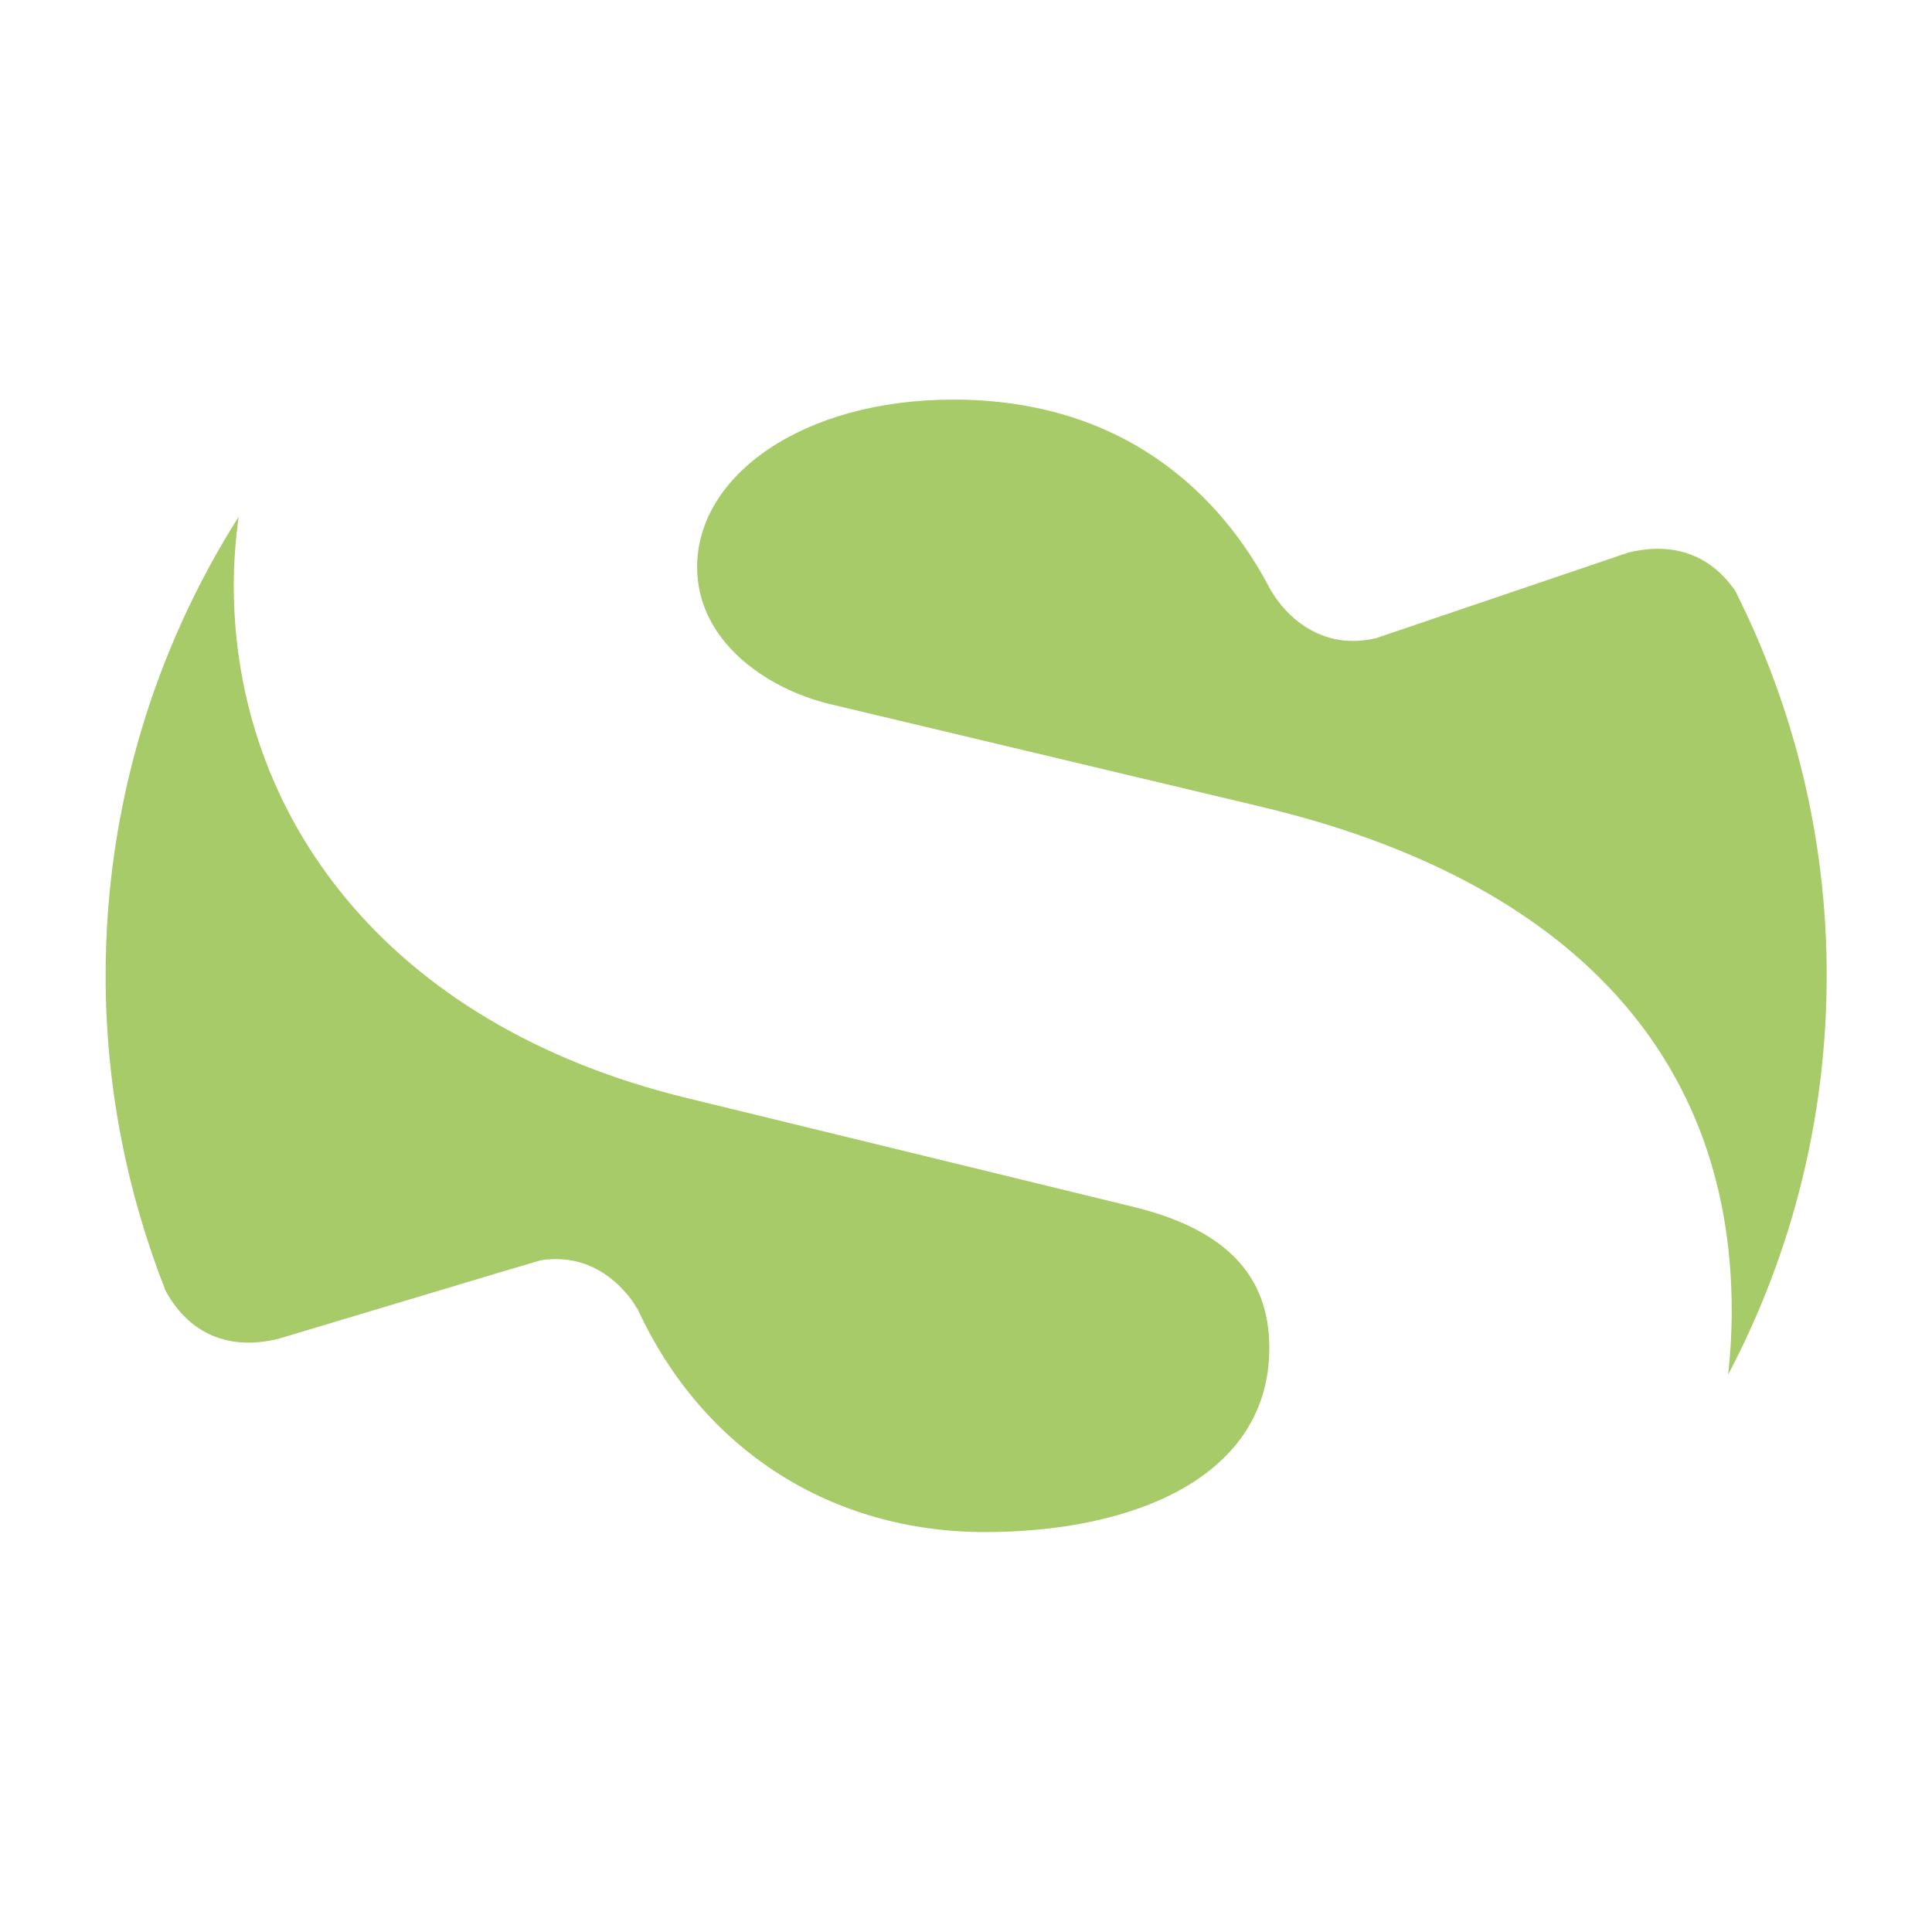
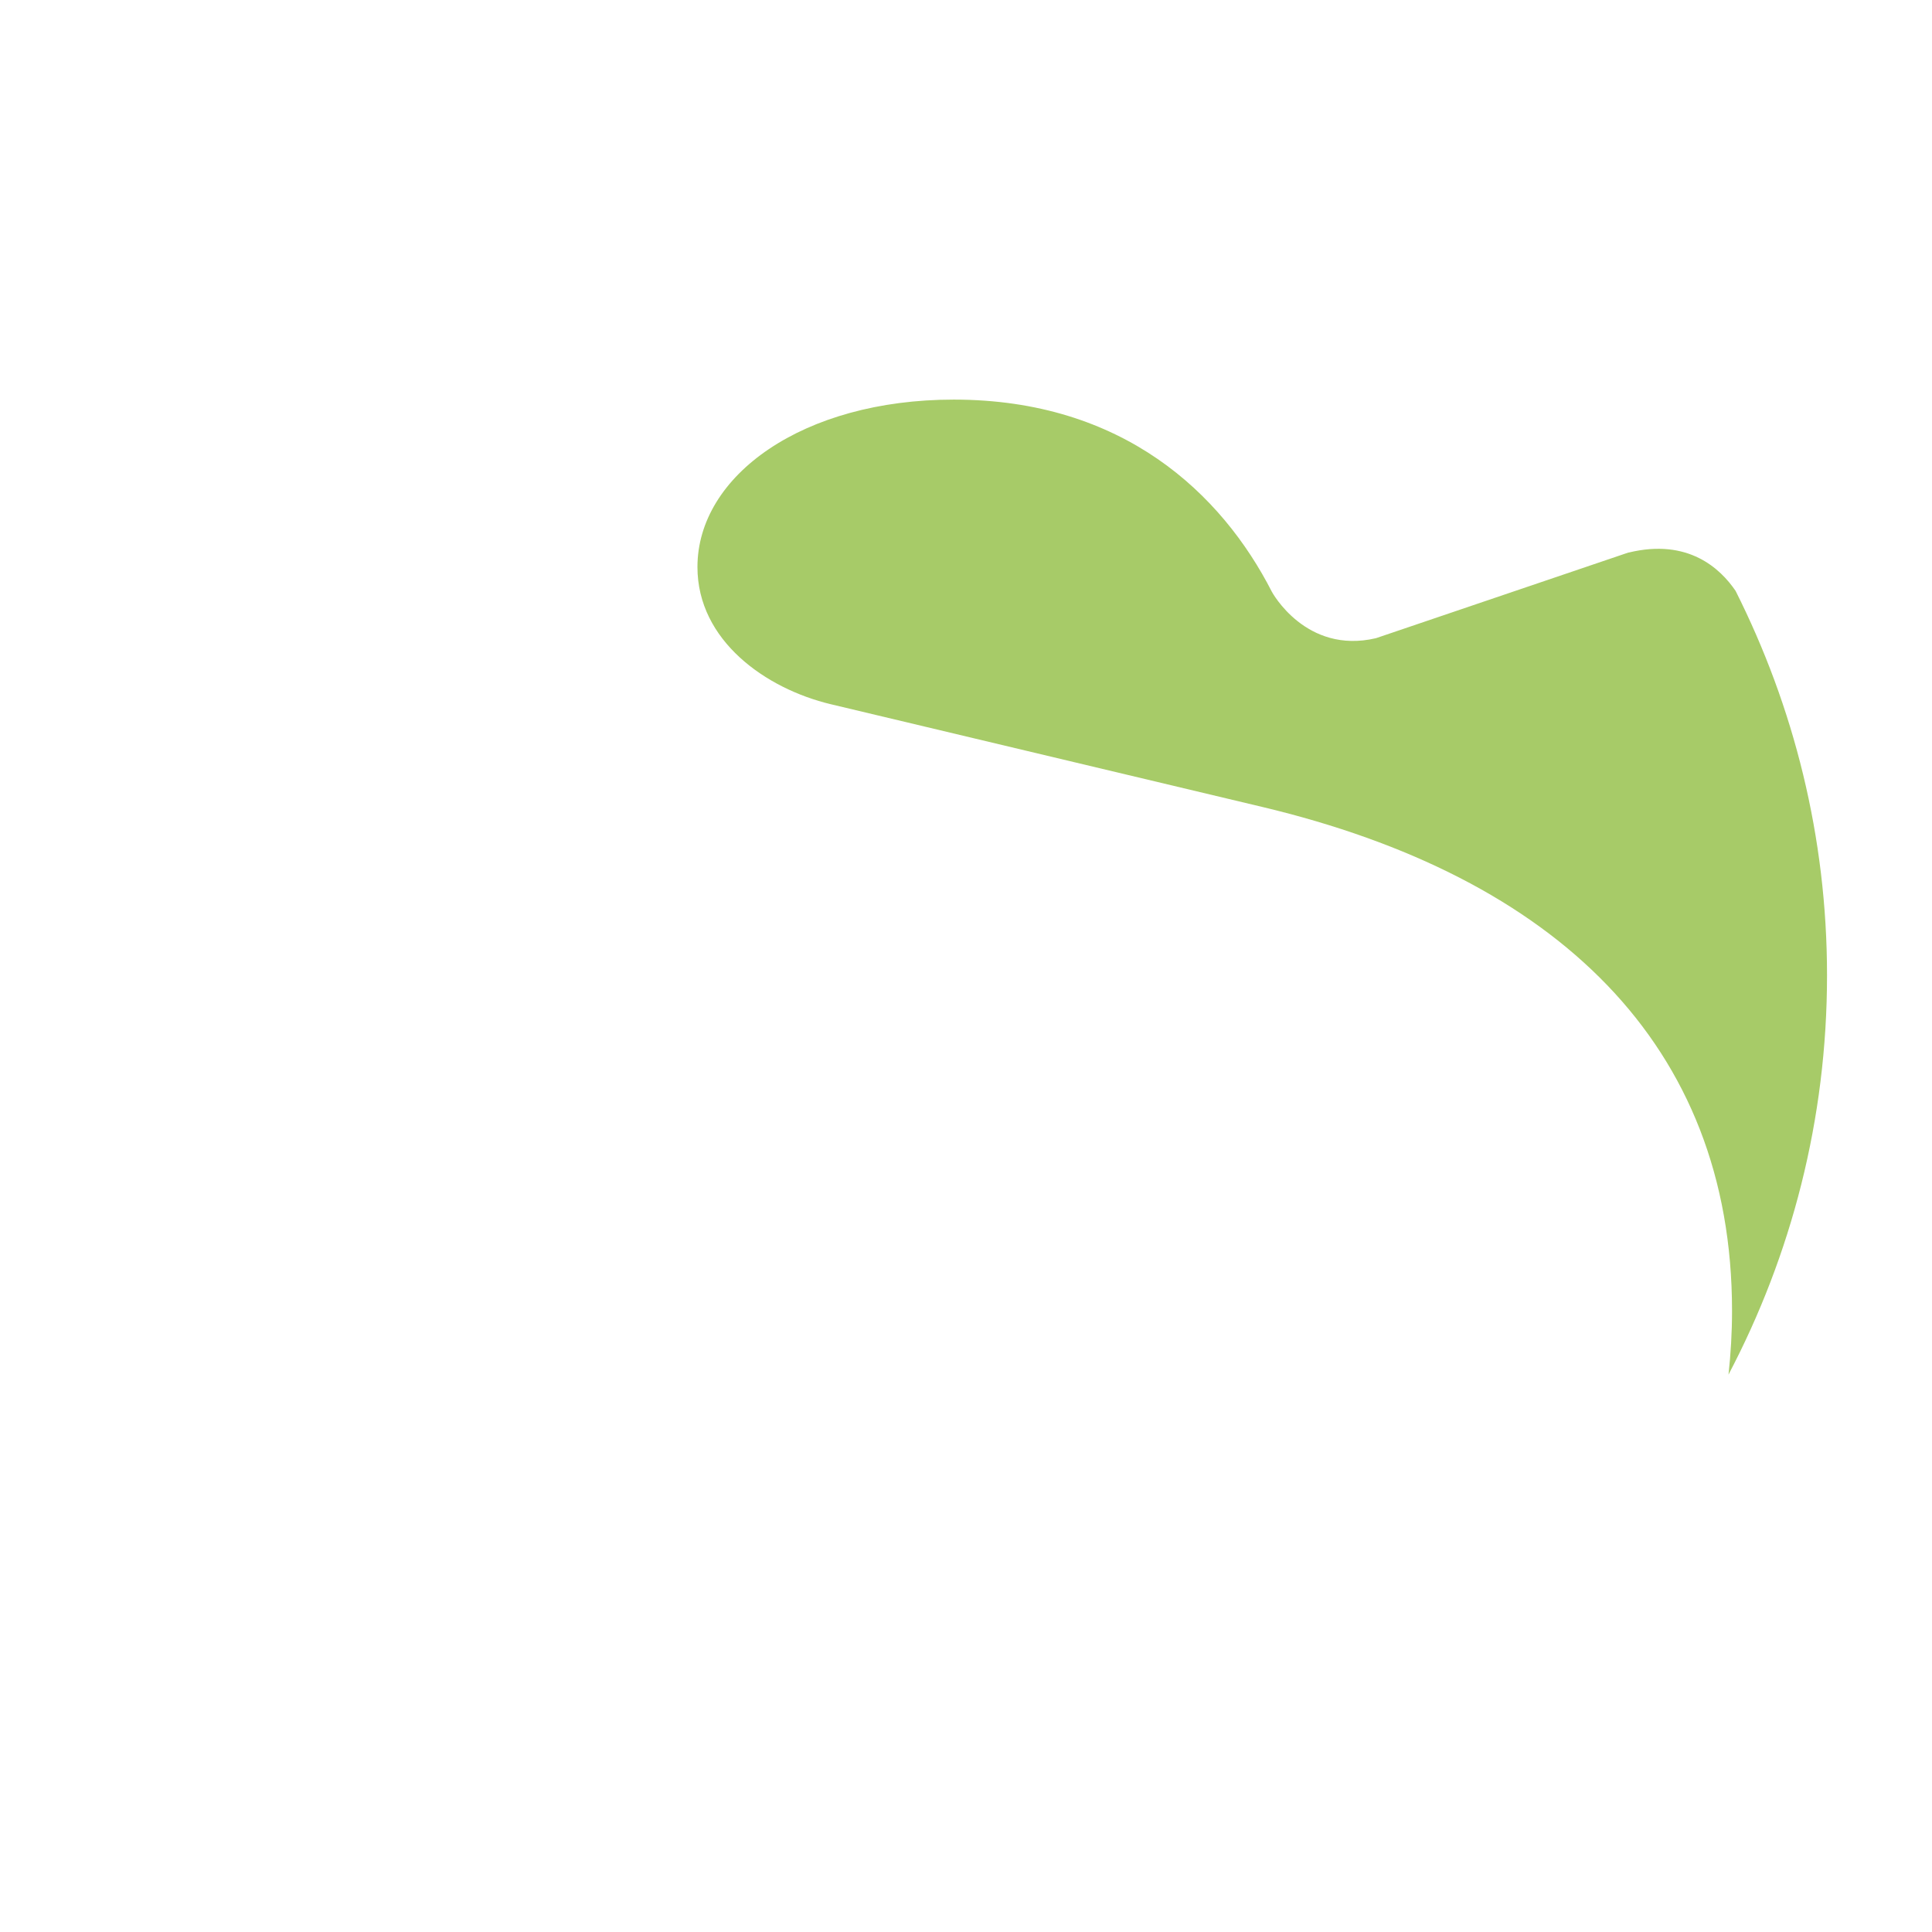
<svg xmlns="http://www.w3.org/2000/svg" data-bbox="32.8 124.1 534.5 351.7" viewBox="0 0 600 600" data-type="color">
  <g>
-     <path d="m505.7 171.6-78.4 26.6c-21.8 5.1-32.3-14.4-32.3-14.4h-.1c-15.6-30.5-46.2-59.7-98.8-59.7-46.9 0-79.6 23.6-79.6 52 0 22.9 21.3 37.8 41.4 42.6l134 31.9c91.1 21.7 145.9 73.7 145.9 156.5 0 6.8-.4 13.4-1.1 19.8 19.5-37.1 30.6-79.2 30.6-124 0-43-10.3-83.4-28.4-119.4-4.7-6.9-14.7-16.4-33.2-11.9" fill="#a7cb68" data-color="1" />
-     <path d="M352.4 374.9 213.3 341c-94.2-22.9-140.7-88.7-140.7-159.2 0-7.3.6-14.4 1.5-21.3C48 201.7 32.8 250.6 32.8 303c0 34.6 6.7 67.5 18.6 97.8 3.6 6.8 13.5 20.2 35 15l72-21.6c.1-.1.3-.1.4-.1l9.1-2.7c20.3-3.2 29.9 14.9 29.9 14.9h.1c20.4 44.4 60.7 69.5 108 69.5 46.5 0 88.3-17.3 88.3-57.2 0-23.6-14.9-37-41.8-43.7" fill="#a7cb68" data-color="1" />
+     <path d="m505.7 171.6-78.4 26.6c-21.8 5.1-32.3-14.4-32.3-14.4c-15.6-30.5-46.2-59.7-98.8-59.7-46.9 0-79.6 23.6-79.6 52 0 22.9 21.3 37.8 41.4 42.6l134 31.9c91.1 21.7 145.9 73.7 145.9 156.5 0 6.8-.4 13.4-1.1 19.8 19.5-37.1 30.6-79.2 30.6-124 0-43-10.3-83.4-28.4-119.4-4.7-6.9-14.7-16.4-33.2-11.9" fill="#a7cb68" data-color="1" />
  </g>
</svg>